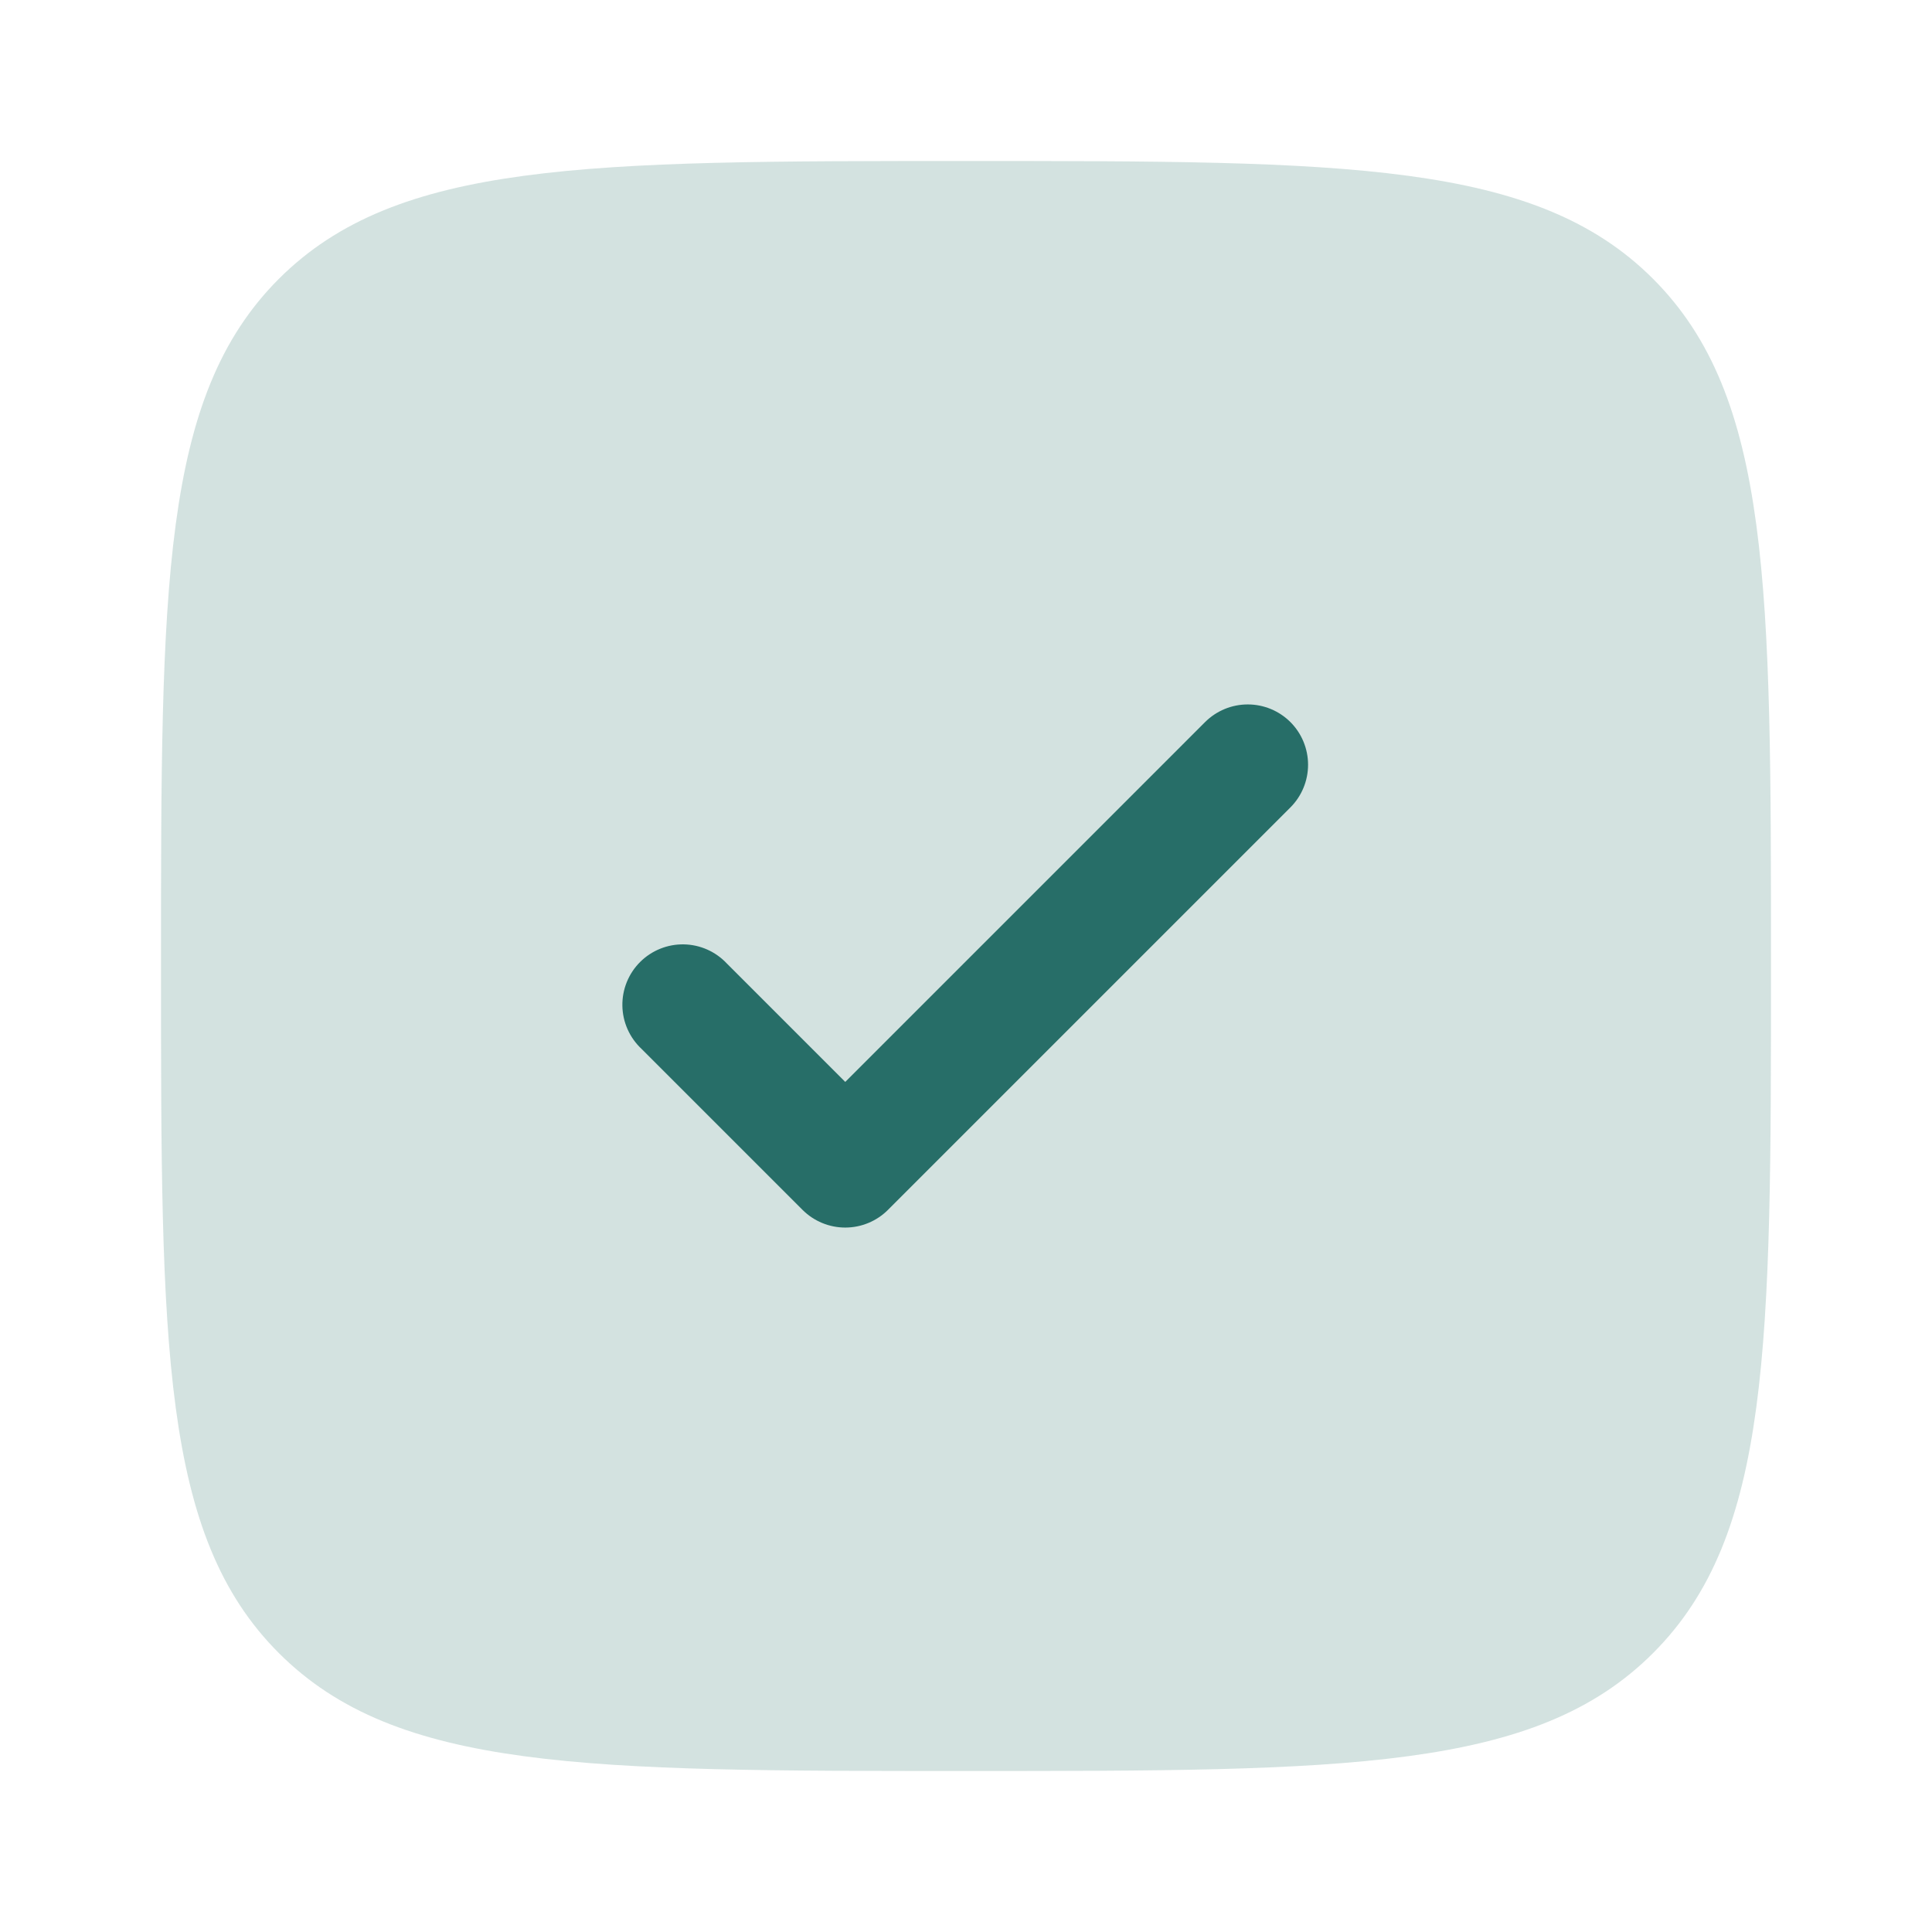
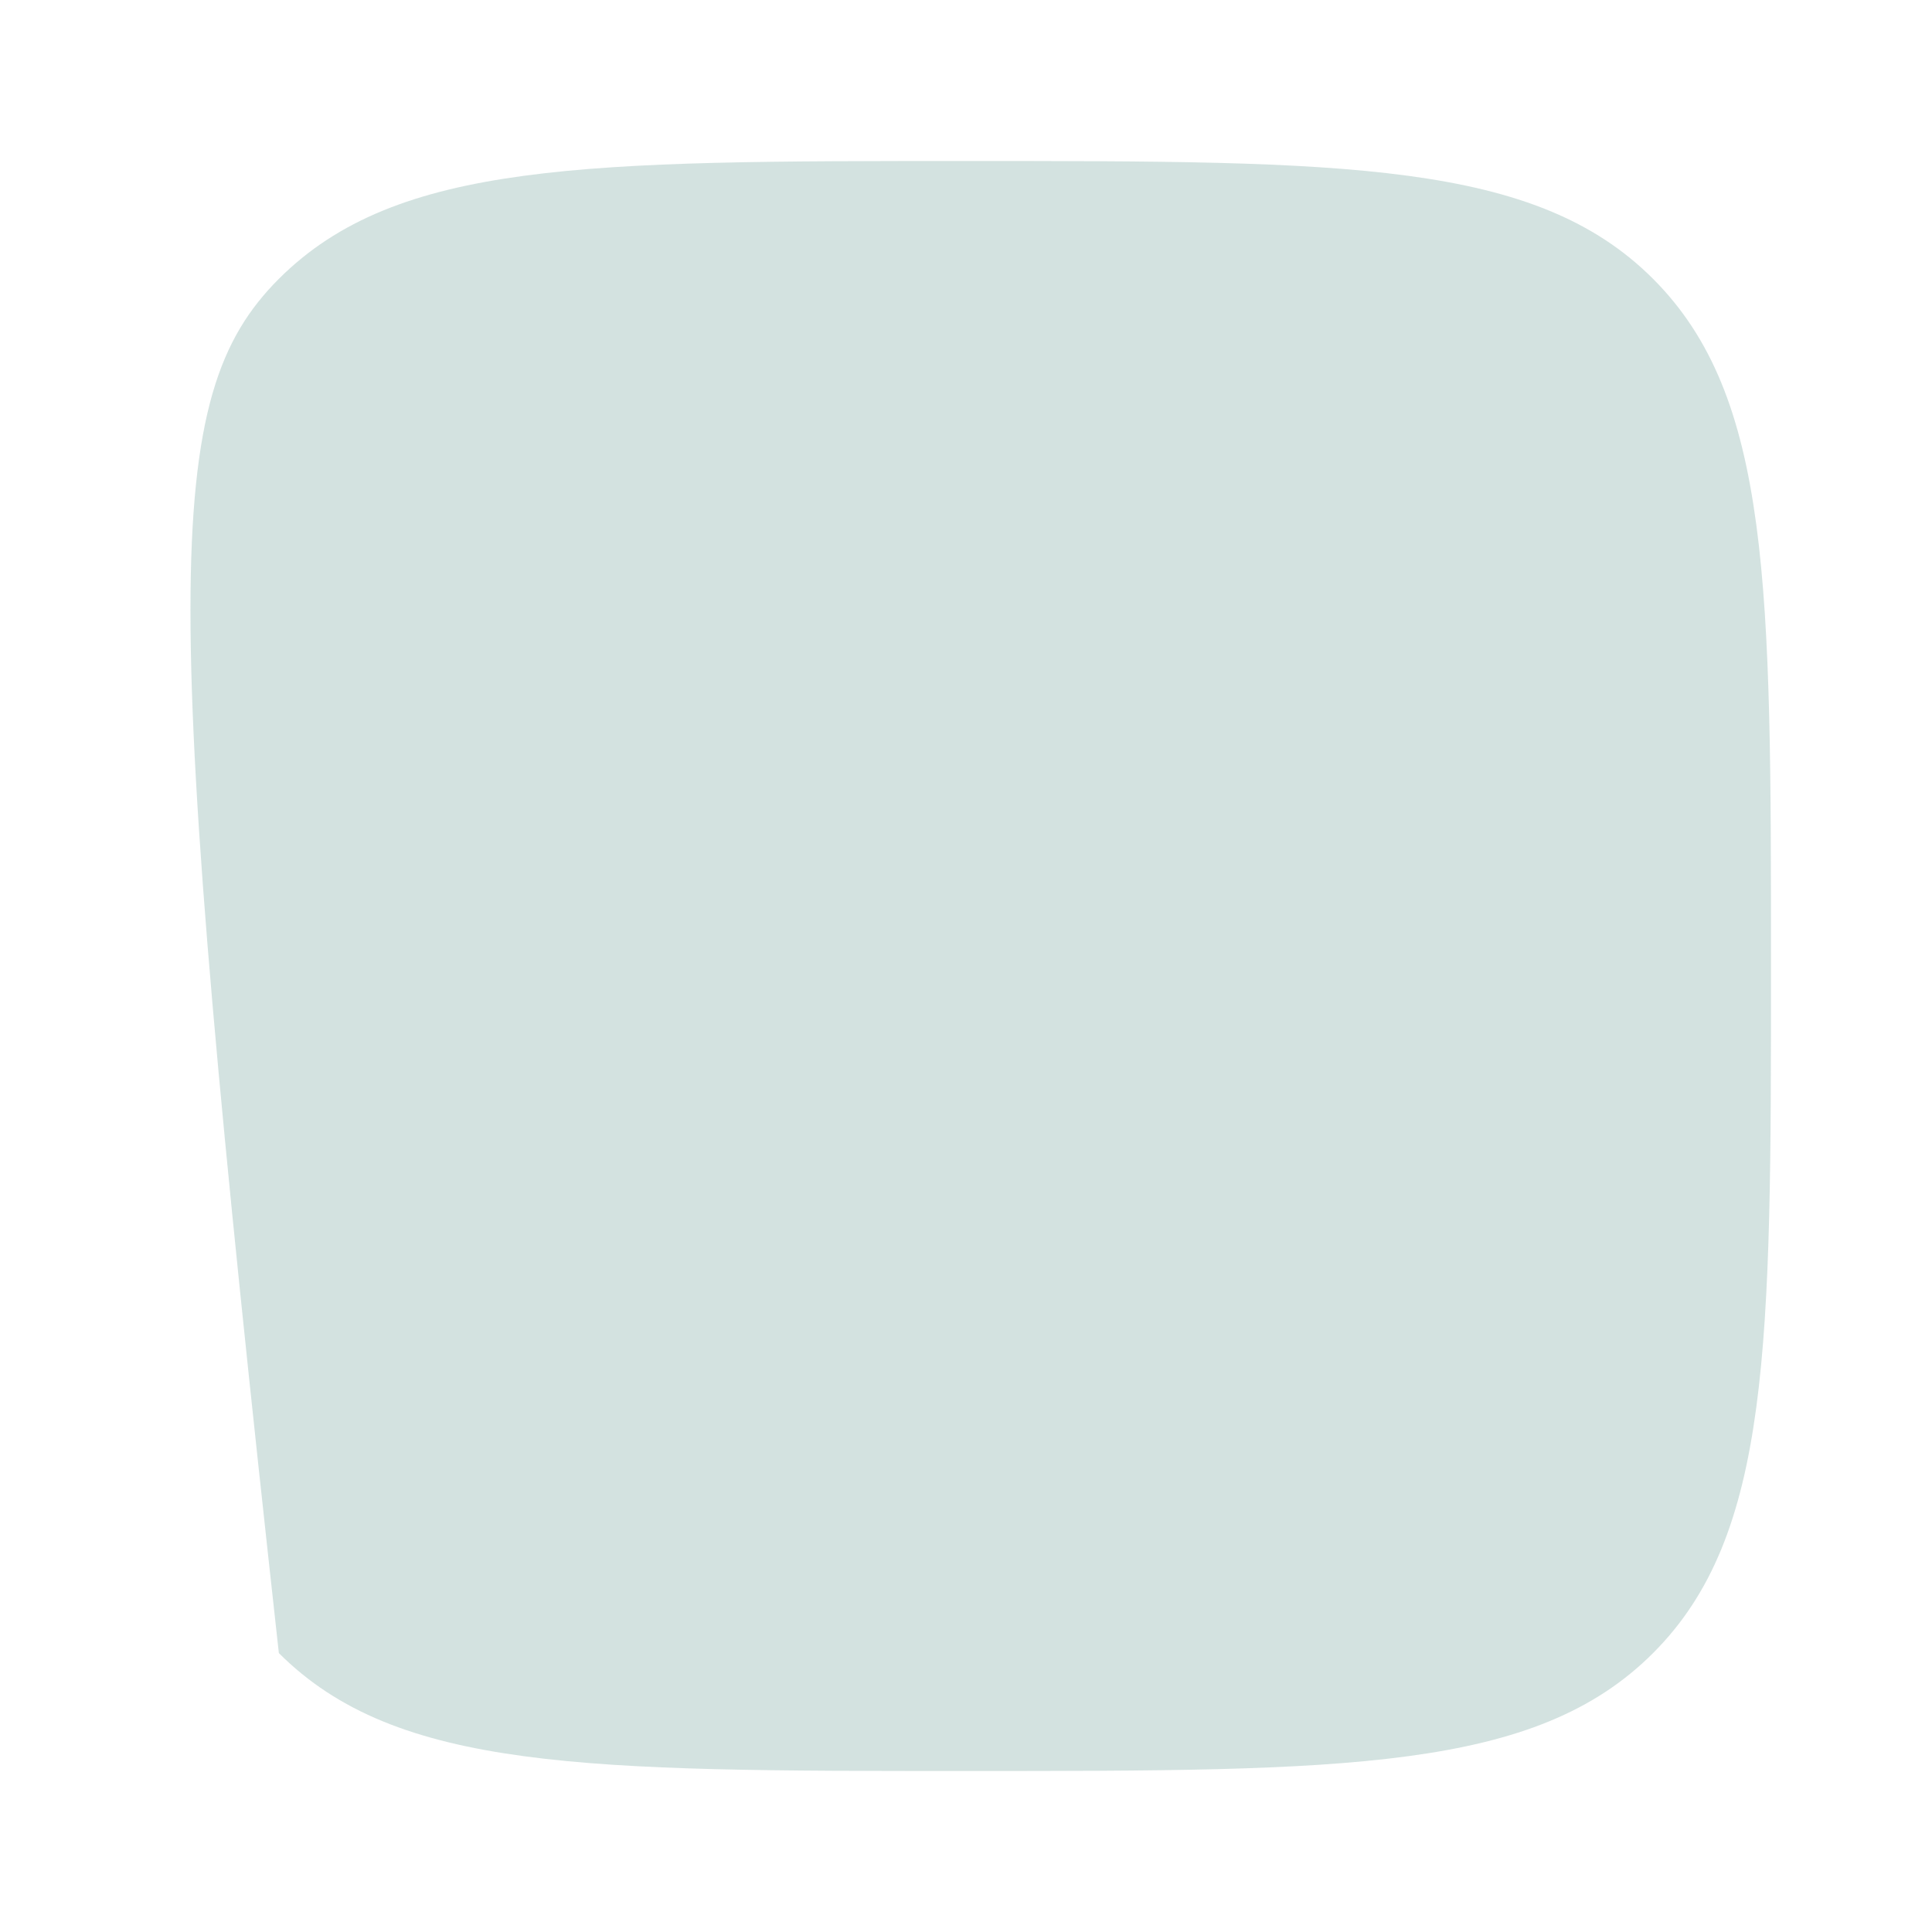
<svg xmlns="http://www.w3.org/2000/svg" width="150" height="150" viewBox="0 0 150 150" fill="none">
-   <path opacity="0.2" d="M75 137.5C45.538 137.5 30.806 137.5 21.65 128.344C12.5 119.2 12.5 104.463 12.5 75C12.5 45.538 12.5 30.806 21.65 21.65C30.812 12.5 45.538 12.5 75 12.5C104.463 12.5 119.194 12.5 128.344 21.65C137.5 30.812 137.5 45.538 137.5 75C137.5 104.463 137.5 119.194 128.344 128.344C119.2 137.5 104.463 137.5 75 137.5Z" fill="#276E68" />
-   <path d="M100.187 56.062C101.065 56.941 101.558 58.133 101.558 59.375C101.558 60.617 101.065 61.809 100.187 62.688L68.938 93.938C68.059 94.815 66.867 95.308 65.625 95.308C64.383 95.308 63.191 94.815 62.312 93.938L49.812 81.438C49.352 81.008 48.983 80.491 48.726 79.916C48.47 79.341 48.332 78.72 48.321 78.091C48.31 77.461 48.426 76.836 48.662 76.252C48.898 75.669 49.248 75.139 49.694 74.694C50.139 74.248 50.669 73.897 51.252 73.662C51.836 73.426 52.461 73.31 53.091 73.321C53.72 73.332 54.341 73.47 54.916 73.726C55.491 73.983 56.008 74.352 56.438 74.812L65.625 84L93.562 56.062C94.441 55.185 95.633 54.692 96.875 54.692C98.117 54.692 99.309 55.185 100.187 56.062Z" fill="#276E68" />
+   <path opacity="0.2" d="M75 137.5C45.538 137.5 30.806 137.5 21.65 128.344C12.5 45.538 12.5 30.806 21.65 21.65C30.812 12.5 45.538 12.5 75 12.5C104.463 12.5 119.194 12.5 128.344 21.65C137.5 30.812 137.5 45.538 137.5 75C137.5 104.463 137.5 119.194 128.344 128.344C119.2 137.5 104.463 137.5 75 137.5Z" fill="#276E68" />
</svg>